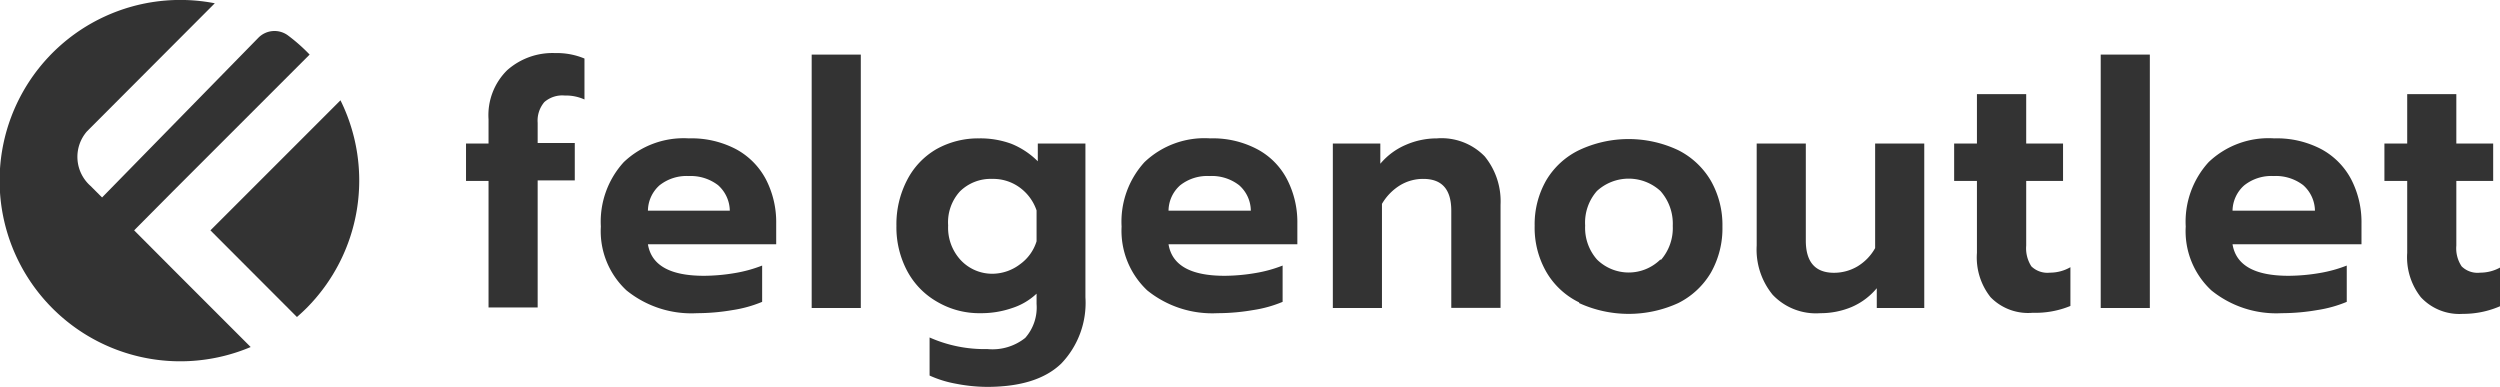
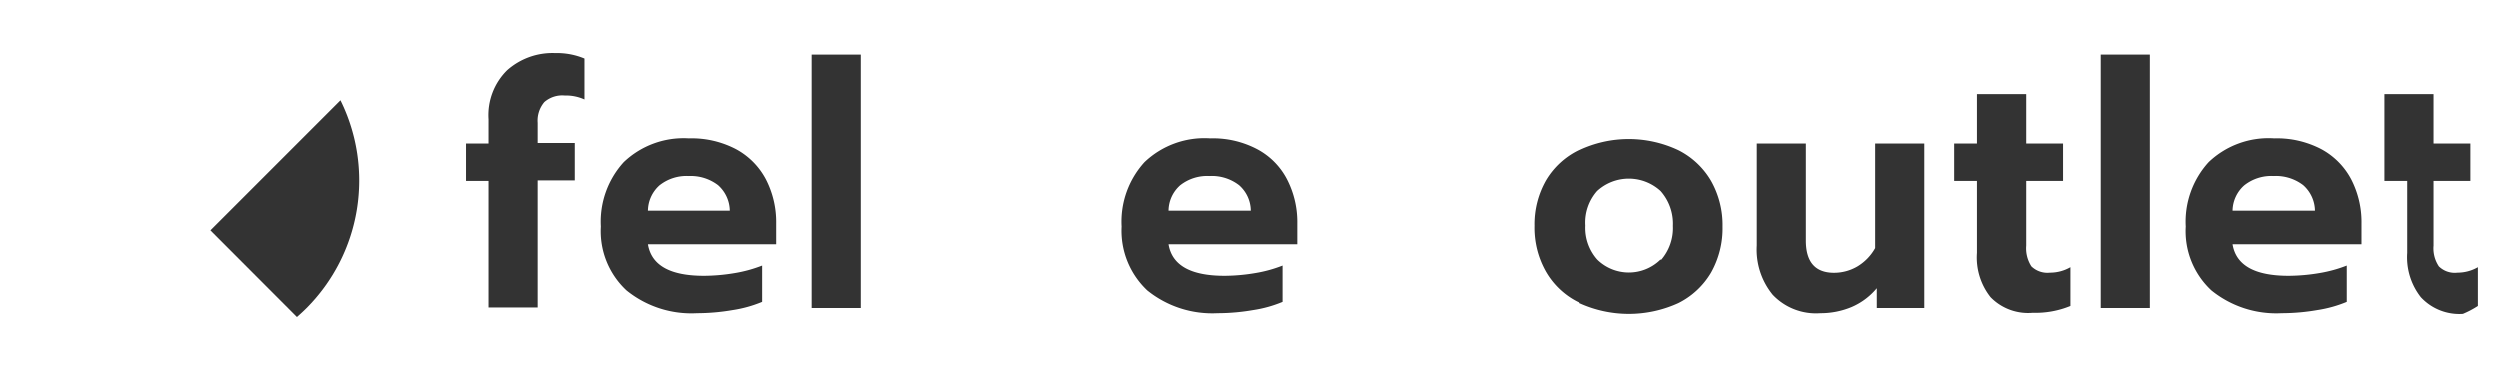
<svg xmlns="http://www.w3.org/2000/svg" id="Ebene_1" data-name="Ebene 1" viewBox="0 0 183.2 28.35">
  <g>
    <g>
      <path d="M36.32,13.26H34.67V10.52h1.65V8.74a4.62,4.62,0,0,1,1.36-3.59,5,5,0,0,1,3.53-1.26,5.21,5.21,0,0,1,2.14.4v3A3.31,3.31,0,0,0,41.9,7a2,2,0,0,0-1.49.48A2.1,2.1,0,0,0,39.92,9v1.48h2.72v2.74H39.92v9.31h-3.6Z" transform="translate(-0.52 0)" fill="#333" />
      <path d="M46.43,21.28a5.92,5.92,0,0,1-1.88-4.68,6.47,6.47,0,0,1,1.68-4.72A6.36,6.36,0,0,1,51,10.14a7,7,0,0,1,3.49.81,5.34,5.34,0,0,1,2.17,2.22,6.83,6.83,0,0,1,.74,3.2V17.9H48q.38,2.31,4.1,2.31a13.85,13.85,0,0,0,2.27-.2,9.9,9.9,0,0,0,2-.55v2.66a9.2,9.2,0,0,1-2.15.6,15.55,15.55,0,0,1-2.62.23A7.55,7.55,0,0,1,46.43,21.28ZM54,15.44a2.55,2.55,0,0,0-.86-1.87A3.29,3.29,0,0,0,51,12.9a3.19,3.19,0,0,0-2.15.68A2.53,2.53,0,0,0,48,15.44Z" transform="translate(-0.52 0)" fill="#333" />
      <path d="M60,4h3.6V22.57H60Z" transform="translate(-0.52 0)" fill="#333" />
-       <path d="M70.58,28.12a8.1,8.1,0,0,1-1.94-.6V24.73a9.94,9.94,0,0,0,4.24.85,3.85,3.85,0,0,0,2.77-.82,3.37,3.37,0,0,0,.83-2.49v-.75a4.72,4.72,0,0,1-1.81,1.06,6.87,6.87,0,0,1-2.29.37,6.08,6.08,0,0,1-3.16-.82A5.67,5.67,0,0,1,67,19.86a6.81,6.81,0,0,1-.79-3.31A7,7,0,0,1,67,13.18a5.53,5.53,0,0,1,2.14-2.25,6.26,6.26,0,0,1,3.14-.79,6.59,6.59,0,0,1,2.36.4,5.85,5.85,0,0,1,1.93,1.28v-1.3h3.49V21.79a6.42,6.42,0,0,1-1.77,4.85q-1.77,1.71-5.44,1.71A12,12,0,0,1,70.58,28.12Zm4.68-8.75a3.25,3.25,0,0,0,1.22-1.69V15.42a3.45,3.45,0,0,0-1.25-1.69,3.29,3.29,0,0,0-2-.62,3.21,3.21,0,0,0-2.37.92A3.36,3.36,0,0,0,70,16.52a3.49,3.49,0,0,0,.92,2.54,3.16,3.16,0,0,0,2.37,1A3.37,3.37,0,0,0,75.26,19.37Z" transform="translate(-0.52 0)" fill="#333" />
      <path d="M84.59,21.28a6,6,0,0,1-1.88-4.68,6.47,6.47,0,0,1,1.68-4.72,6.37,6.37,0,0,1,4.81-1.74,6.94,6.94,0,0,1,3.48.81,5.22,5.22,0,0,1,2.17,2.22,6.83,6.83,0,0,1,.74,3.2V17.9H86.15q.38,2.31,4.1,2.31a13.74,13.74,0,0,0,2.26-.2,9.73,9.73,0,0,0,2-.55v2.66a9.06,9.06,0,0,1-2.15.6,15.37,15.37,0,0,1-2.62.23A7.57,7.57,0,0,1,84.59,21.28Zm7.59-5.84a2.51,2.51,0,0,0-.86-1.87,3.27,3.27,0,0,0-2.17-.67,3.2,3.2,0,0,0-2.15.68,2.52,2.52,0,0,0-.85,1.86Z" transform="translate(-0.52 0)" fill="#333" />
-       <path d="M98.19,10.52h3.48V12a5,5,0,0,1,1.88-1.39,5.7,5.7,0,0,1,2.27-.47,4.41,4.41,0,0,1,3.5,1.32A5.2,5.2,0,0,1,110.48,15v7.56h-3.61V15.44c0-1.56-.68-2.33-2.05-2.33a3.25,3.25,0,0,0-1.69.46,3.91,3.91,0,0,0-1.34,1.37v7.63h-3.6Z" transform="translate(-0.52 0)" fill="#333" />
      <path d="M116.24,22.16a5.62,5.62,0,0,1-2.41-2.24,6.49,6.49,0,0,1-.85-3.37,6.46,6.46,0,0,1,.85-3.34A5.67,5.67,0,0,1,116.24,11a8.52,8.52,0,0,1,7.25,0,5.78,5.78,0,0,1,2.41,2.26,6.55,6.55,0,0,1,.84,3.34,6.58,6.58,0,0,1-.84,3.37,5.77,5.77,0,0,1-2.4,2.24,8.73,8.73,0,0,1-7.26,0Zm6-3.12a3.55,3.55,0,0,0,.86-2.49A3.6,3.6,0,0,0,122.2,14a3.44,3.44,0,0,0-4.66,0,3.51,3.51,0,0,0-.86,2.53,3.51,3.51,0,0,0,.87,2.49,3.31,3.31,0,0,0,4.64,0Z" transform="translate(-0.52 0)" fill="#333" />
      <path d="M130.42,21.6A5.22,5.22,0,0,1,129.25,18V10.52h3.6v7.11c0,1.57.69,2.36,2.07,2.36a3.39,3.39,0,0,0,1.7-.46,3.62,3.62,0,0,0,1.31-1.35V10.52h3.6V22.57h-3.48V21.12a4.92,4.92,0,0,1-1.85,1.38,5.87,5.87,0,0,1-2.28.45A4.37,4.37,0,0,1,130.42,21.6Z" transform="translate(-0.52 0)" fill="#333" />
      <path d="M146.39,21.78a4.68,4.68,0,0,1-1-3.25V13.26h-1.67V10.52h1.67V6.9H149v3.62h2.7v2.74H149V18a2.44,2.44,0,0,0,.38,1.52,1.69,1.69,0,0,0,1.36.46,3,3,0,0,0,1.5-.4v2.84a6.71,6.71,0,0,1-2.76.5A3.84,3.84,0,0,1,146.39,21.78Z" transform="translate(-0.52 0)" fill="#333" />
      <path d="M154.46,4h3.6V22.57h-3.6Z" transform="translate(-0.52 0)" fill="#333" />
      <path d="M162.57,21.28a5.92,5.92,0,0,1-1.88-4.68,6.47,6.47,0,0,1,1.68-4.72,6.36,6.36,0,0,1,4.8-1.74,7,7,0,0,1,3.49.81,5.34,5.34,0,0,1,2.17,2.22,6.83,6.83,0,0,1,.74,3.2V17.9h-9.45q.38,2.31,4.1,2.31a13.85,13.85,0,0,0,2.27-.2,9.9,9.9,0,0,0,2-.55v2.66a9.2,9.2,0,0,1-2.15.6,15.46,15.46,0,0,1-2.62.23A7.55,7.55,0,0,1,162.57,21.28Zm7.59-5.84a2.55,2.55,0,0,0-.86-1.87,3.29,3.29,0,0,0-2.17-.67,3.19,3.19,0,0,0-2.15.68,2.53,2.53,0,0,0-.86,1.86Z" transform="translate(-0.52 0)" fill="#333" />
-       <path d="M177.92,21.78a4.73,4.73,0,0,1-1-3.25V13.26h-1.67V10.52h1.67V6.9h3.6v3.62h2.7v2.74h-2.7V18a2.37,2.37,0,0,0,.39,1.52,1.66,1.66,0,0,0,1.36.46,3,3,0,0,0,1.5-.4v2.84A6.76,6.76,0,0,1,181,23,3.85,3.85,0,0,1,177.92,21.78Z" transform="translate(-0.52 0)" fill="#333" />
+       <path d="M177.92,21.78a4.73,4.73,0,0,1-1-3.25V13.26h-1.67V10.52V6.9h3.6v3.62h2.7v2.74h-2.7V18a2.37,2.37,0,0,0,.39,1.52,1.66,1.66,0,0,0,1.36.46,3,3,0,0,0,1.5-.4v2.84A6.76,6.76,0,0,1,181,23,3.85,3.85,0,0,1,177.92,21.78Z" transform="translate(-0.52 0)" fill="#333" />
    </g>
    <g>
-       <path d="M10.35,16.88,13.21,14l10-10h0A12.75,12.75,0,0,0,21.6,2.58a1.66,1.66,0,0,0-2.15.19L8,14.47l-.84-.84a2.84,2.84,0,0,1-.27-4L16.26.24a13.24,13.24,0,1,0,2.63,25.19l-5.68-5.68Z" transform="translate(-0.52 0)" fill="#333" />
      <path d="M25.47,7.35l-9.53,9.53,6.34,6.35c.24-.21.47-.42.69-.64A13.25,13.25,0,0,0,25.47,7.35Z" transform="translate(-0.52 0)" fill="#333" />
    </g>
  </g>
</svg>